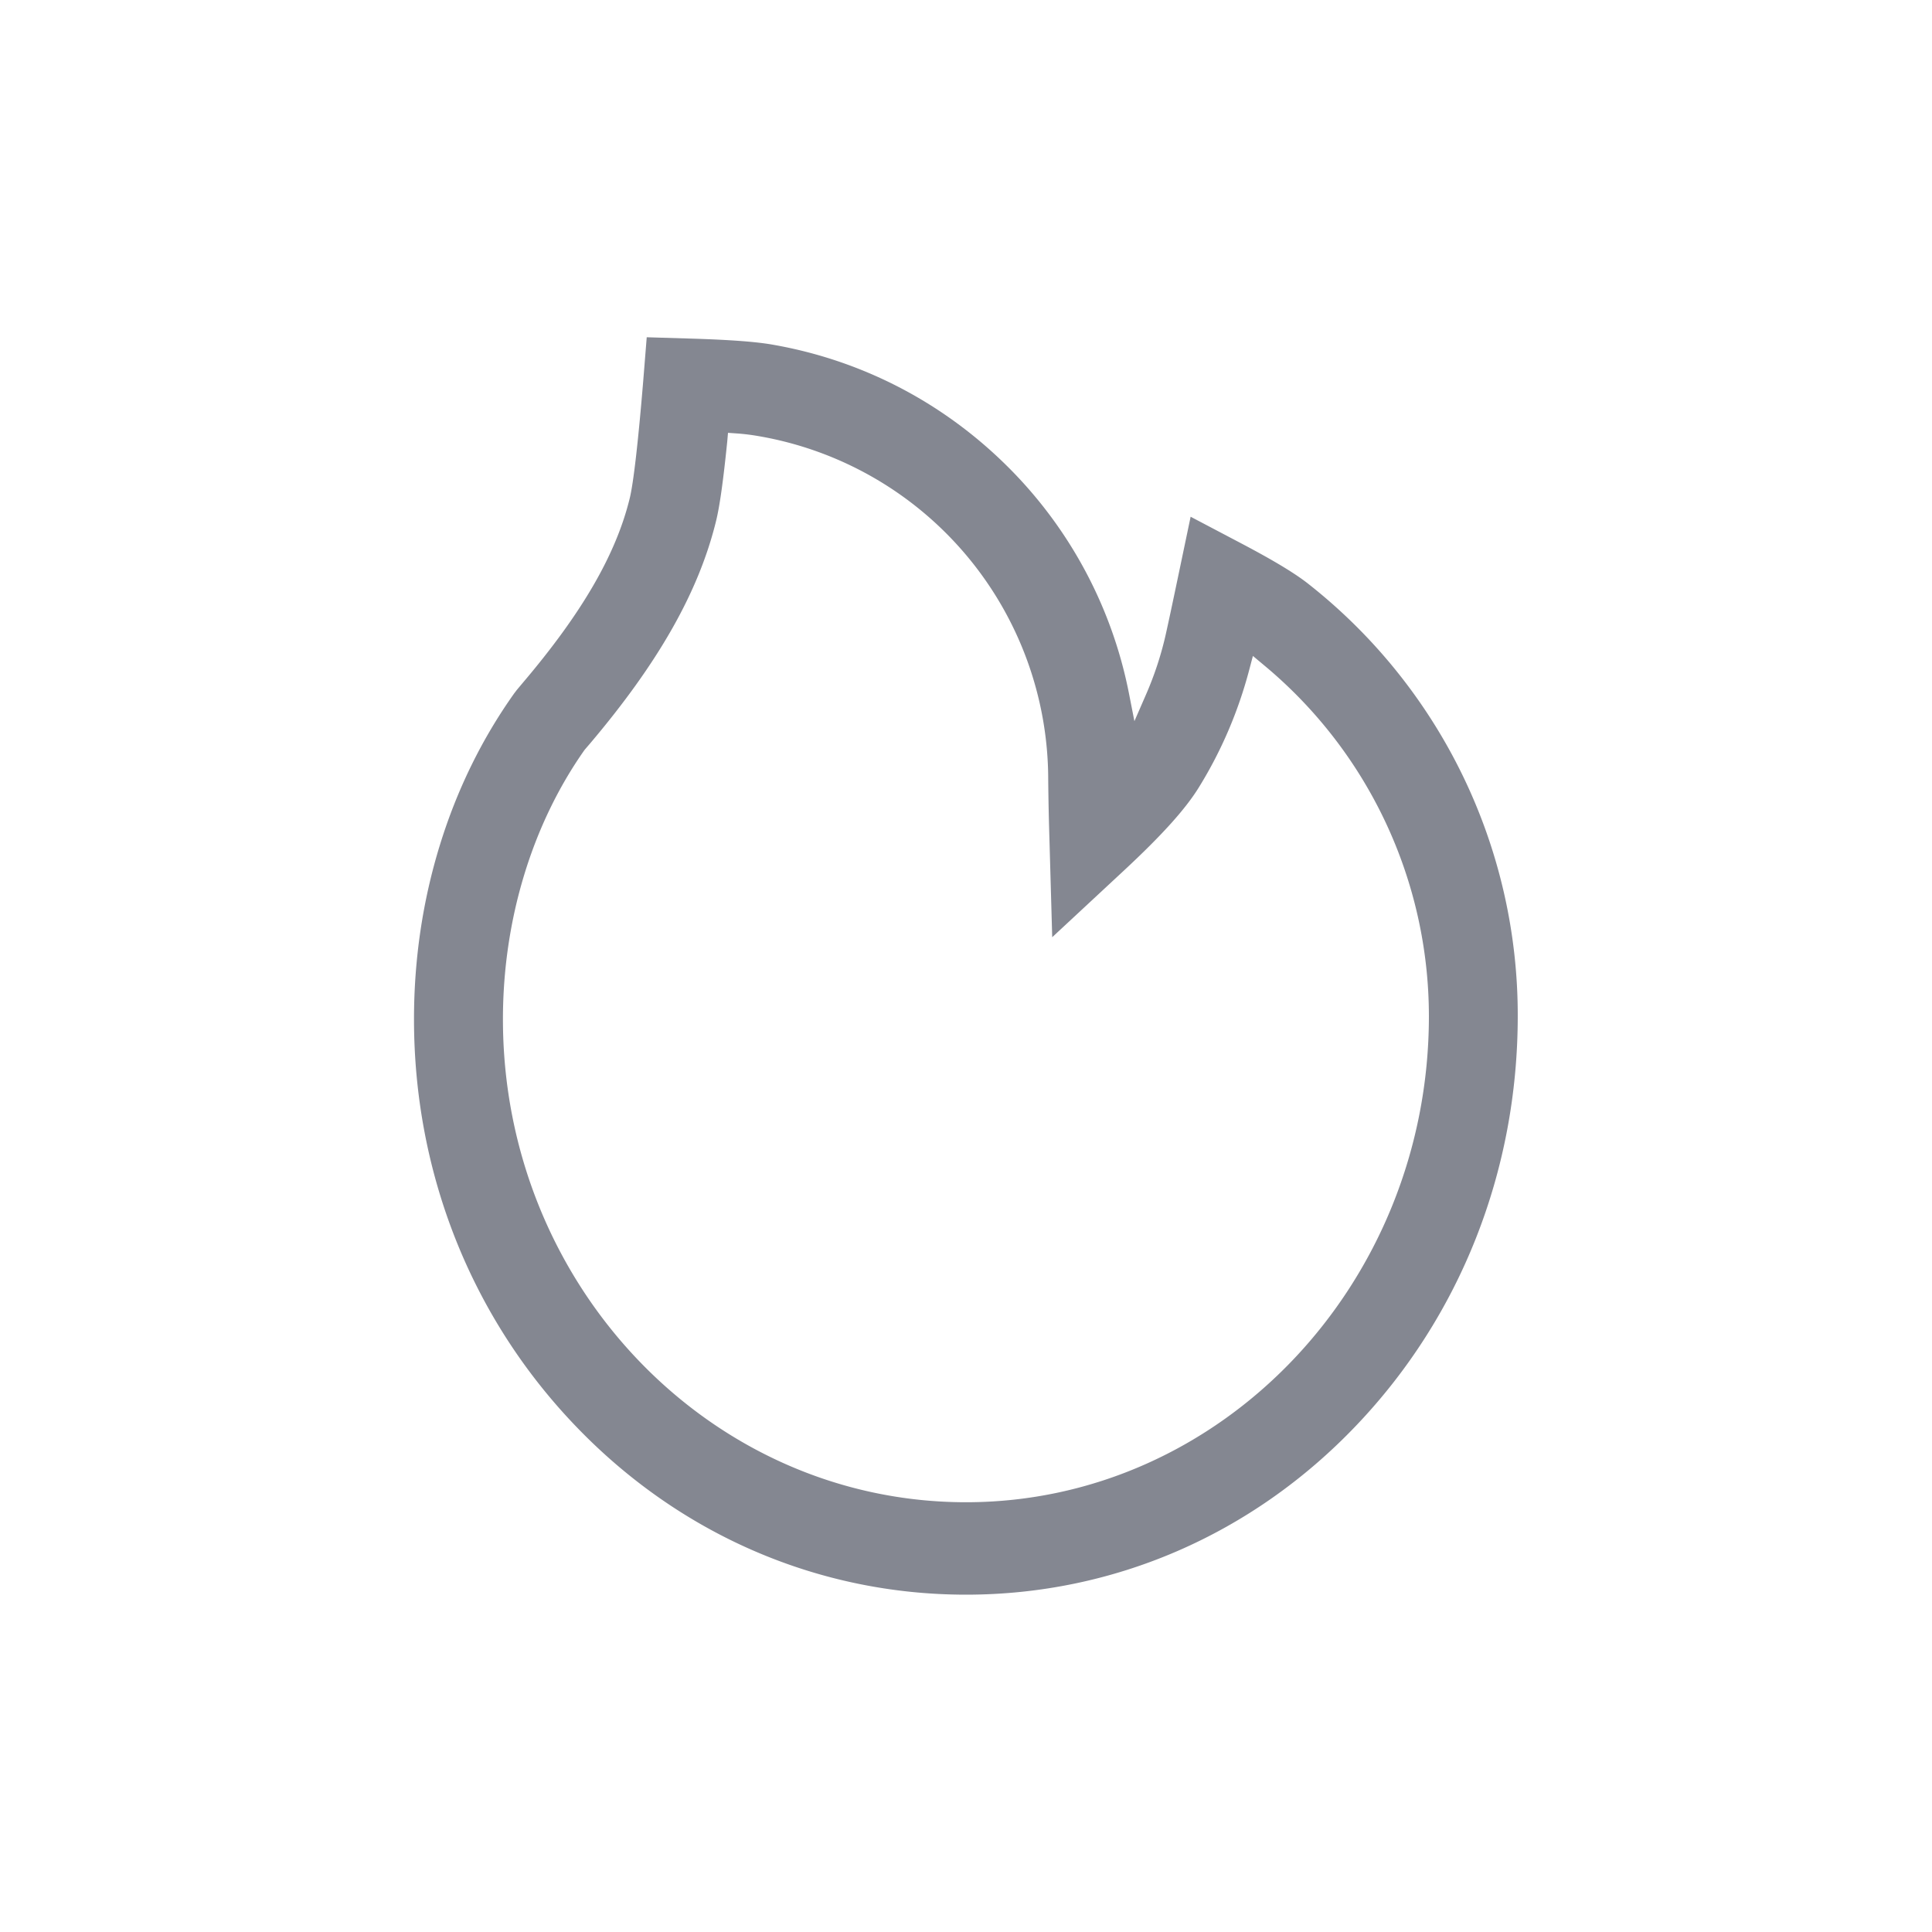
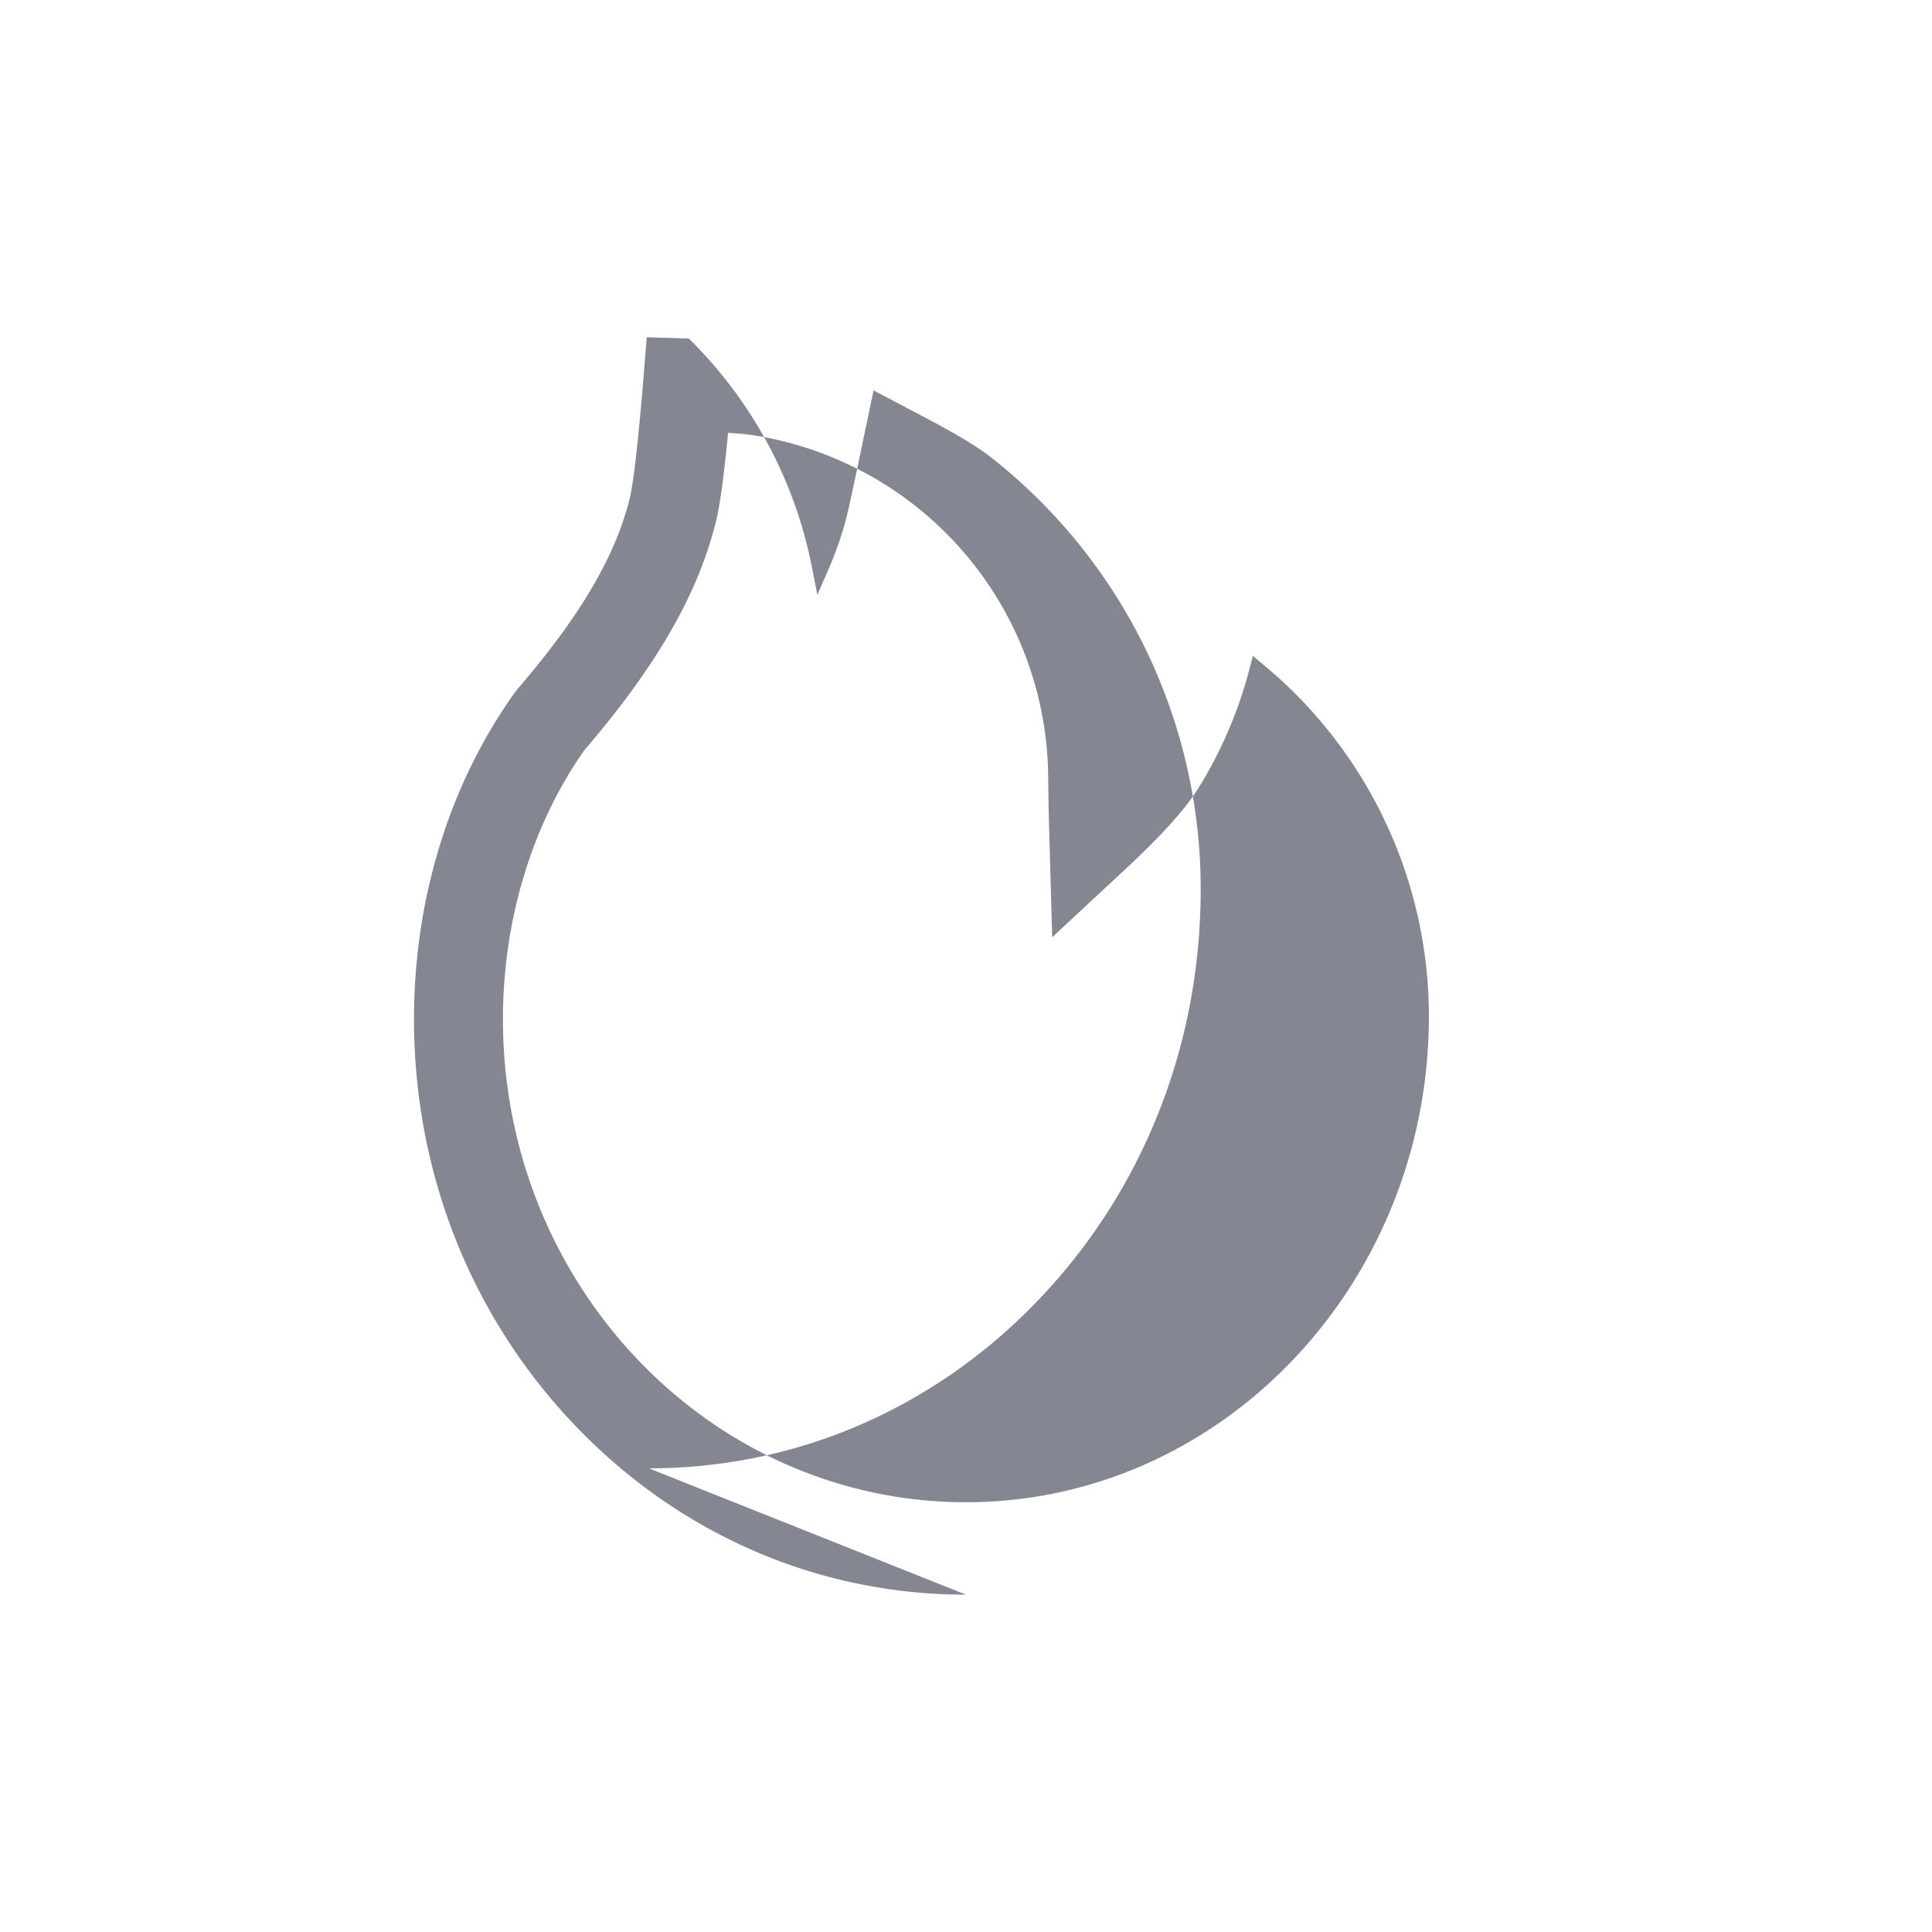
<svg xmlns="http://www.w3.org/2000/svg" t="1682589328727" class="icon" viewBox="0 0 1024 1024" version="1.1" p-id="2739" id="mx_n_1682589328729" width="200" height="200">
-   <path d="M512 845.206c-78.154 0-151.659-31.74-206.877-89.352-55.309-57.611-85.695-134.186-85.695-215.636 0-31.74 4.605-62.758 13.68-92.196 9.03-29.347 22.304-56.437 39.416-80.502l1.445-1.896 3.296-3.928c31.244-36.842 49.213-67.815 56.483-97.524 1.987-7.946 4.515-30.115 7.179-62.352l1.851-23.072 22.304 0.677c21.401 0.632 35.623 1.671 44.698 3.296 46.82 8.217 89.397 30.25 123.35 63.661a232.748 232.748 0 0 1 65.242 121.137l2.89 14.719 5.96-13.68c4.56-10.384 8.172-21.266 10.655-32.327 1.354-6.005 3.657-16.841 6.682-31.289l6.502-31.063 27.271 14.358c17.022 8.985 28.219 15.757 35.217 21.311a290.811 290.811 0 0 1 110.888 228.955c0 82.083-30.386 159.153-85.604 217.036-55.083 57.837-128.542 89.668-206.832 89.668zM385.445 234.102c-2.077 20.453-3.973 34.269-5.96 42.215-9.211 37.474-30.476 74.904-66.777 117.796l-2.799 3.251-0.135 0.181c-27.857 39.551-43.208 90.255-43.208 142.674 0 141.184 110.075 256 245.435 256 135.269 0 245.345-115.629 245.345-257.671a241.913 241.913 0 0 0-87.726-186.243l-5.553-4.65-1.896 7.179c-5.779 21.988-14.674 42.892-26.503 62.081-7.043 11.604-19.776 25.735-40.093 44.608l-37.881 35.217-1.49-52.735a1433.961 1433.961 0 0 1-0.632-31.153 184.799 184.799 0 0 0-153.69-181.728 112.739 112.739 0 0 0-11.513-1.4l-4.515-0.316-0.406 4.696z" fill="#848791" p-id="2740" />
+   <path d="M512 845.206c-78.154 0-151.659-31.74-206.877-89.352-55.309-57.611-85.695-134.186-85.695-215.636 0-31.74 4.605-62.758 13.68-92.196 9.03-29.347 22.304-56.437 39.416-80.502l1.445-1.896 3.296-3.928c31.244-36.842 49.213-67.815 56.483-97.524 1.987-7.946 4.515-30.115 7.179-62.352l1.851-23.072 22.304 0.677a232.748 232.748 0 0 1 65.242 121.137l2.89 14.719 5.96-13.68c4.56-10.384 8.172-21.266 10.655-32.327 1.354-6.005 3.657-16.841 6.682-31.289l6.502-31.063 27.271 14.358c17.022 8.985 28.219 15.757 35.217 21.311a290.811 290.811 0 0 1 110.888 228.955c0 82.083-30.386 159.153-85.604 217.036-55.083 57.837-128.542 89.668-206.832 89.668zM385.445 234.102c-2.077 20.453-3.973 34.269-5.96 42.215-9.211 37.474-30.476 74.904-66.777 117.796l-2.799 3.251-0.135 0.181c-27.857 39.551-43.208 90.255-43.208 142.674 0 141.184 110.075 256 245.435 256 135.269 0 245.345-115.629 245.345-257.671a241.913 241.913 0 0 0-87.726-186.243l-5.553-4.65-1.896 7.179c-5.779 21.988-14.674 42.892-26.503 62.081-7.043 11.604-19.776 25.735-40.093 44.608l-37.881 35.217-1.49-52.735a1433.961 1433.961 0 0 1-0.632-31.153 184.799 184.799 0 0 0-153.69-181.728 112.739 112.739 0 0 0-11.513-1.4l-4.515-0.316-0.406 4.696z" fill="#848791" p-id="2740" />
</svg>